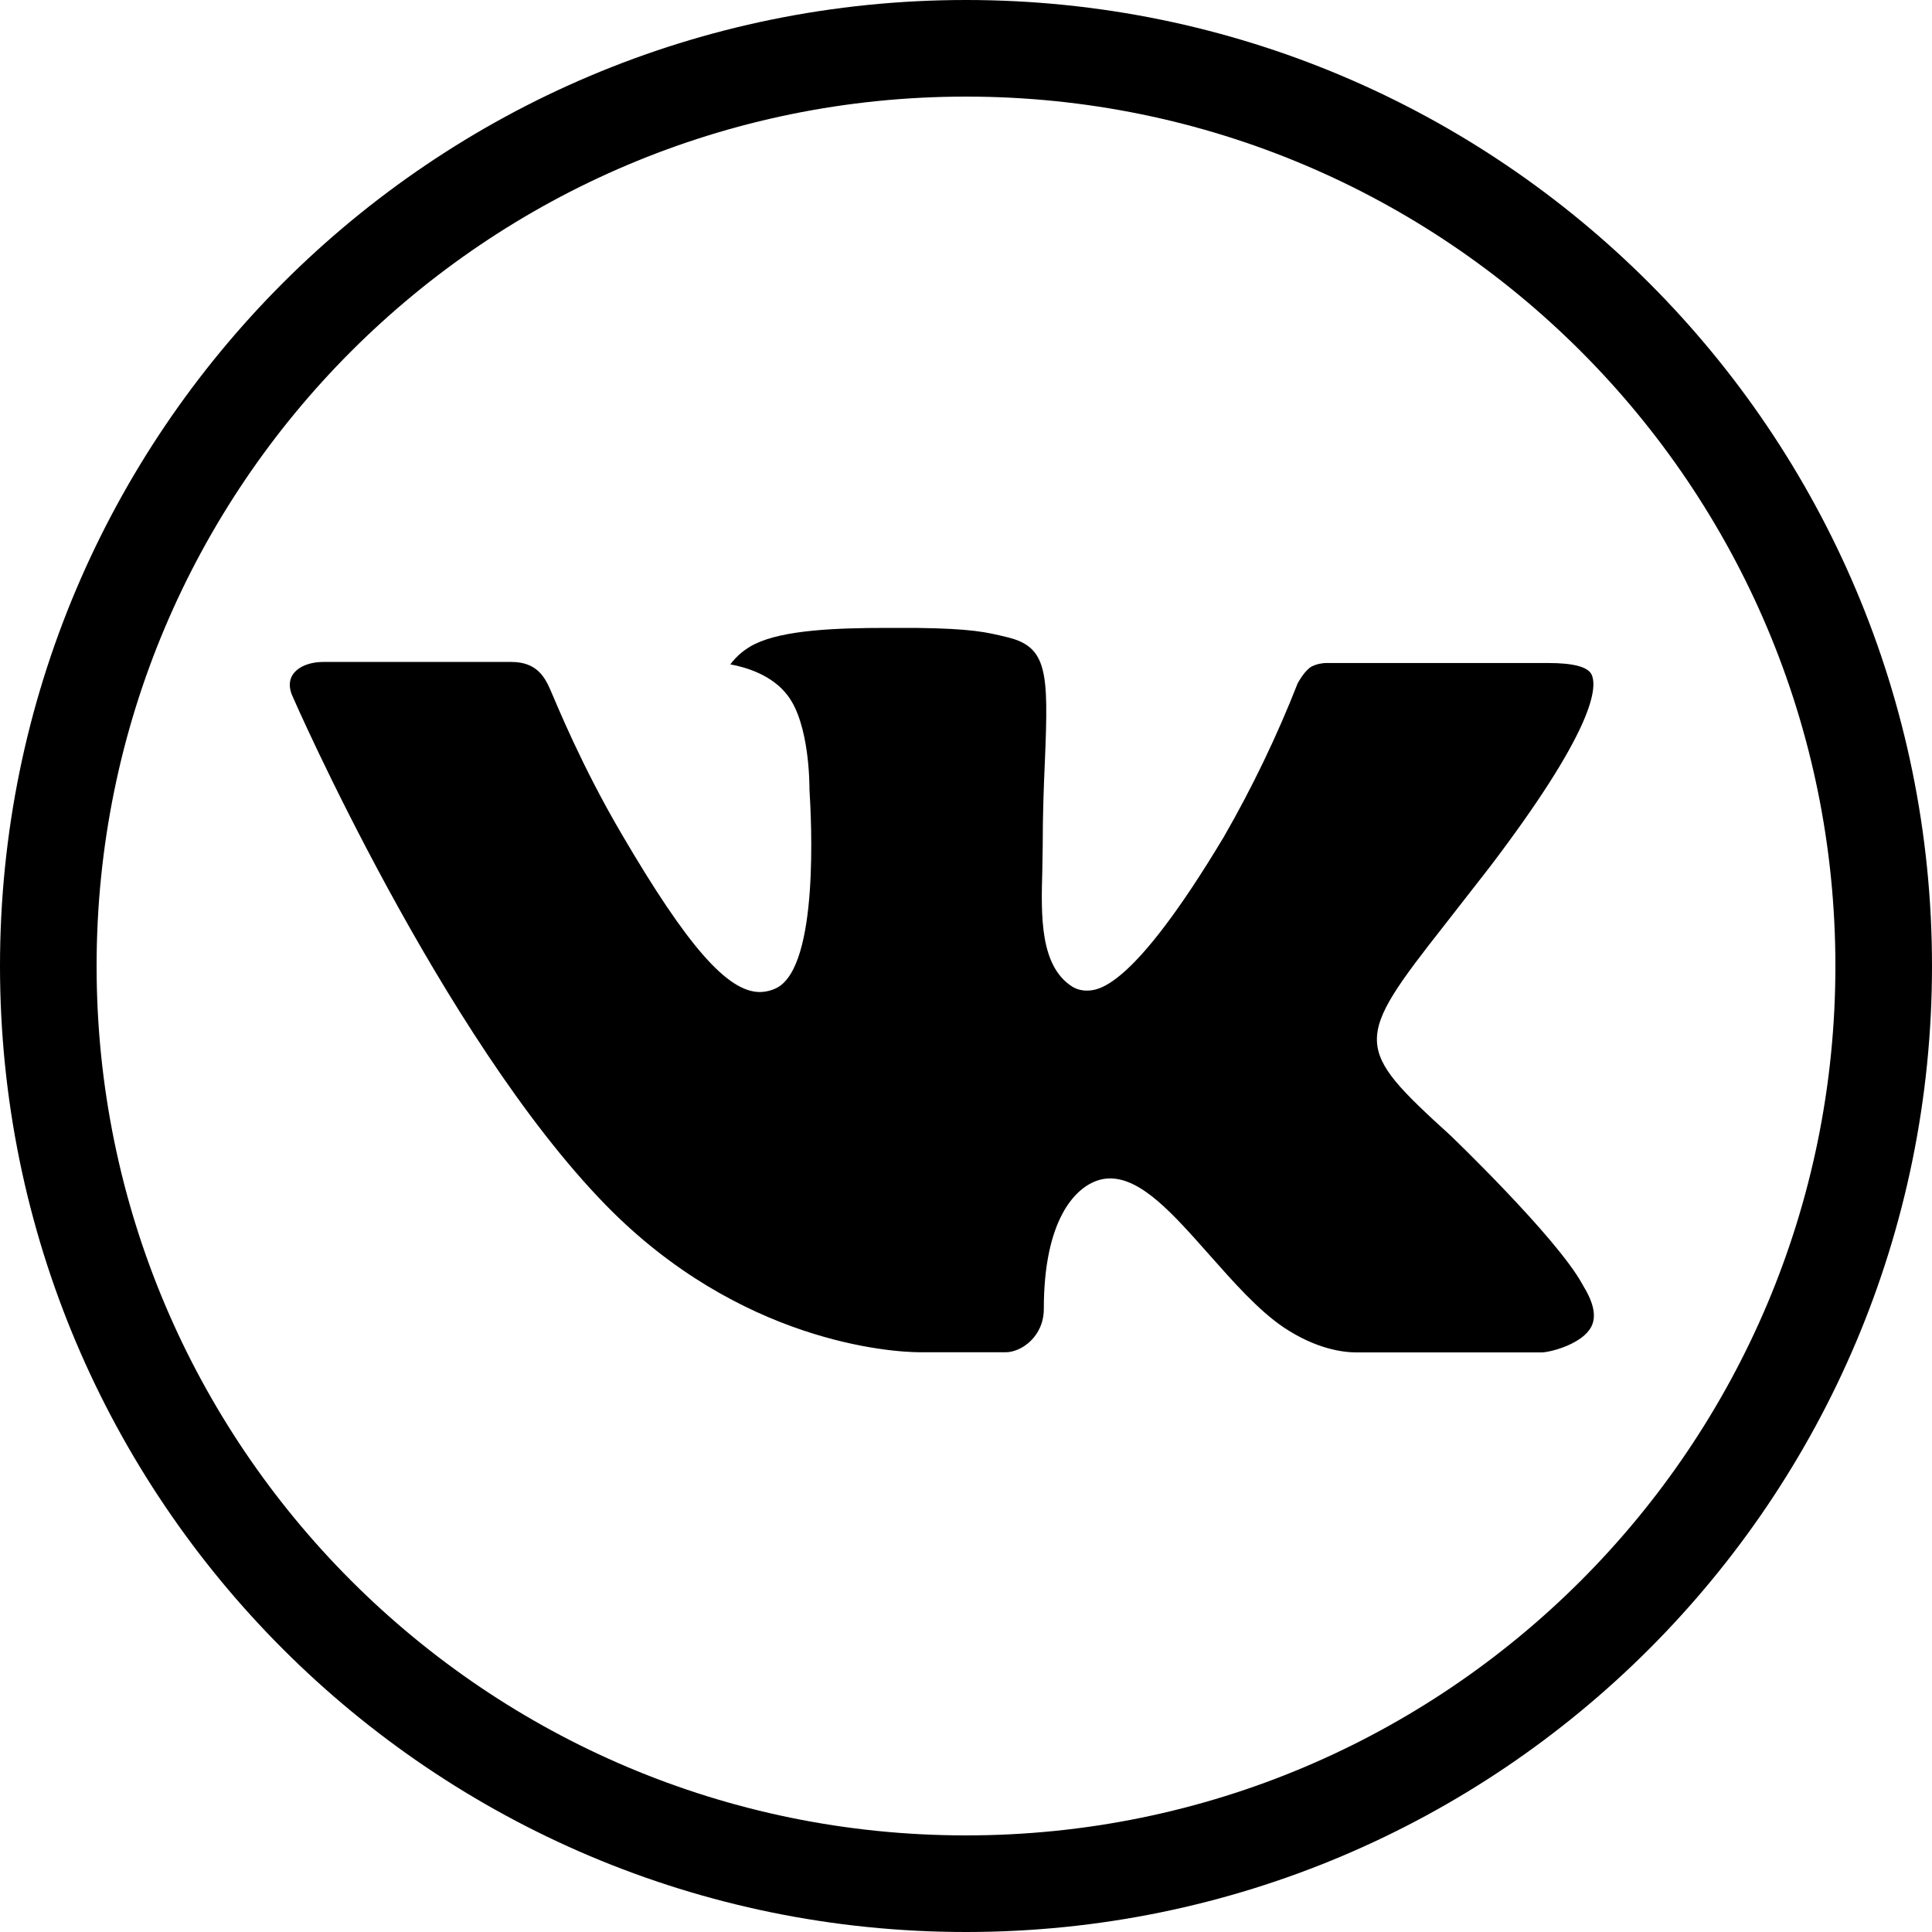
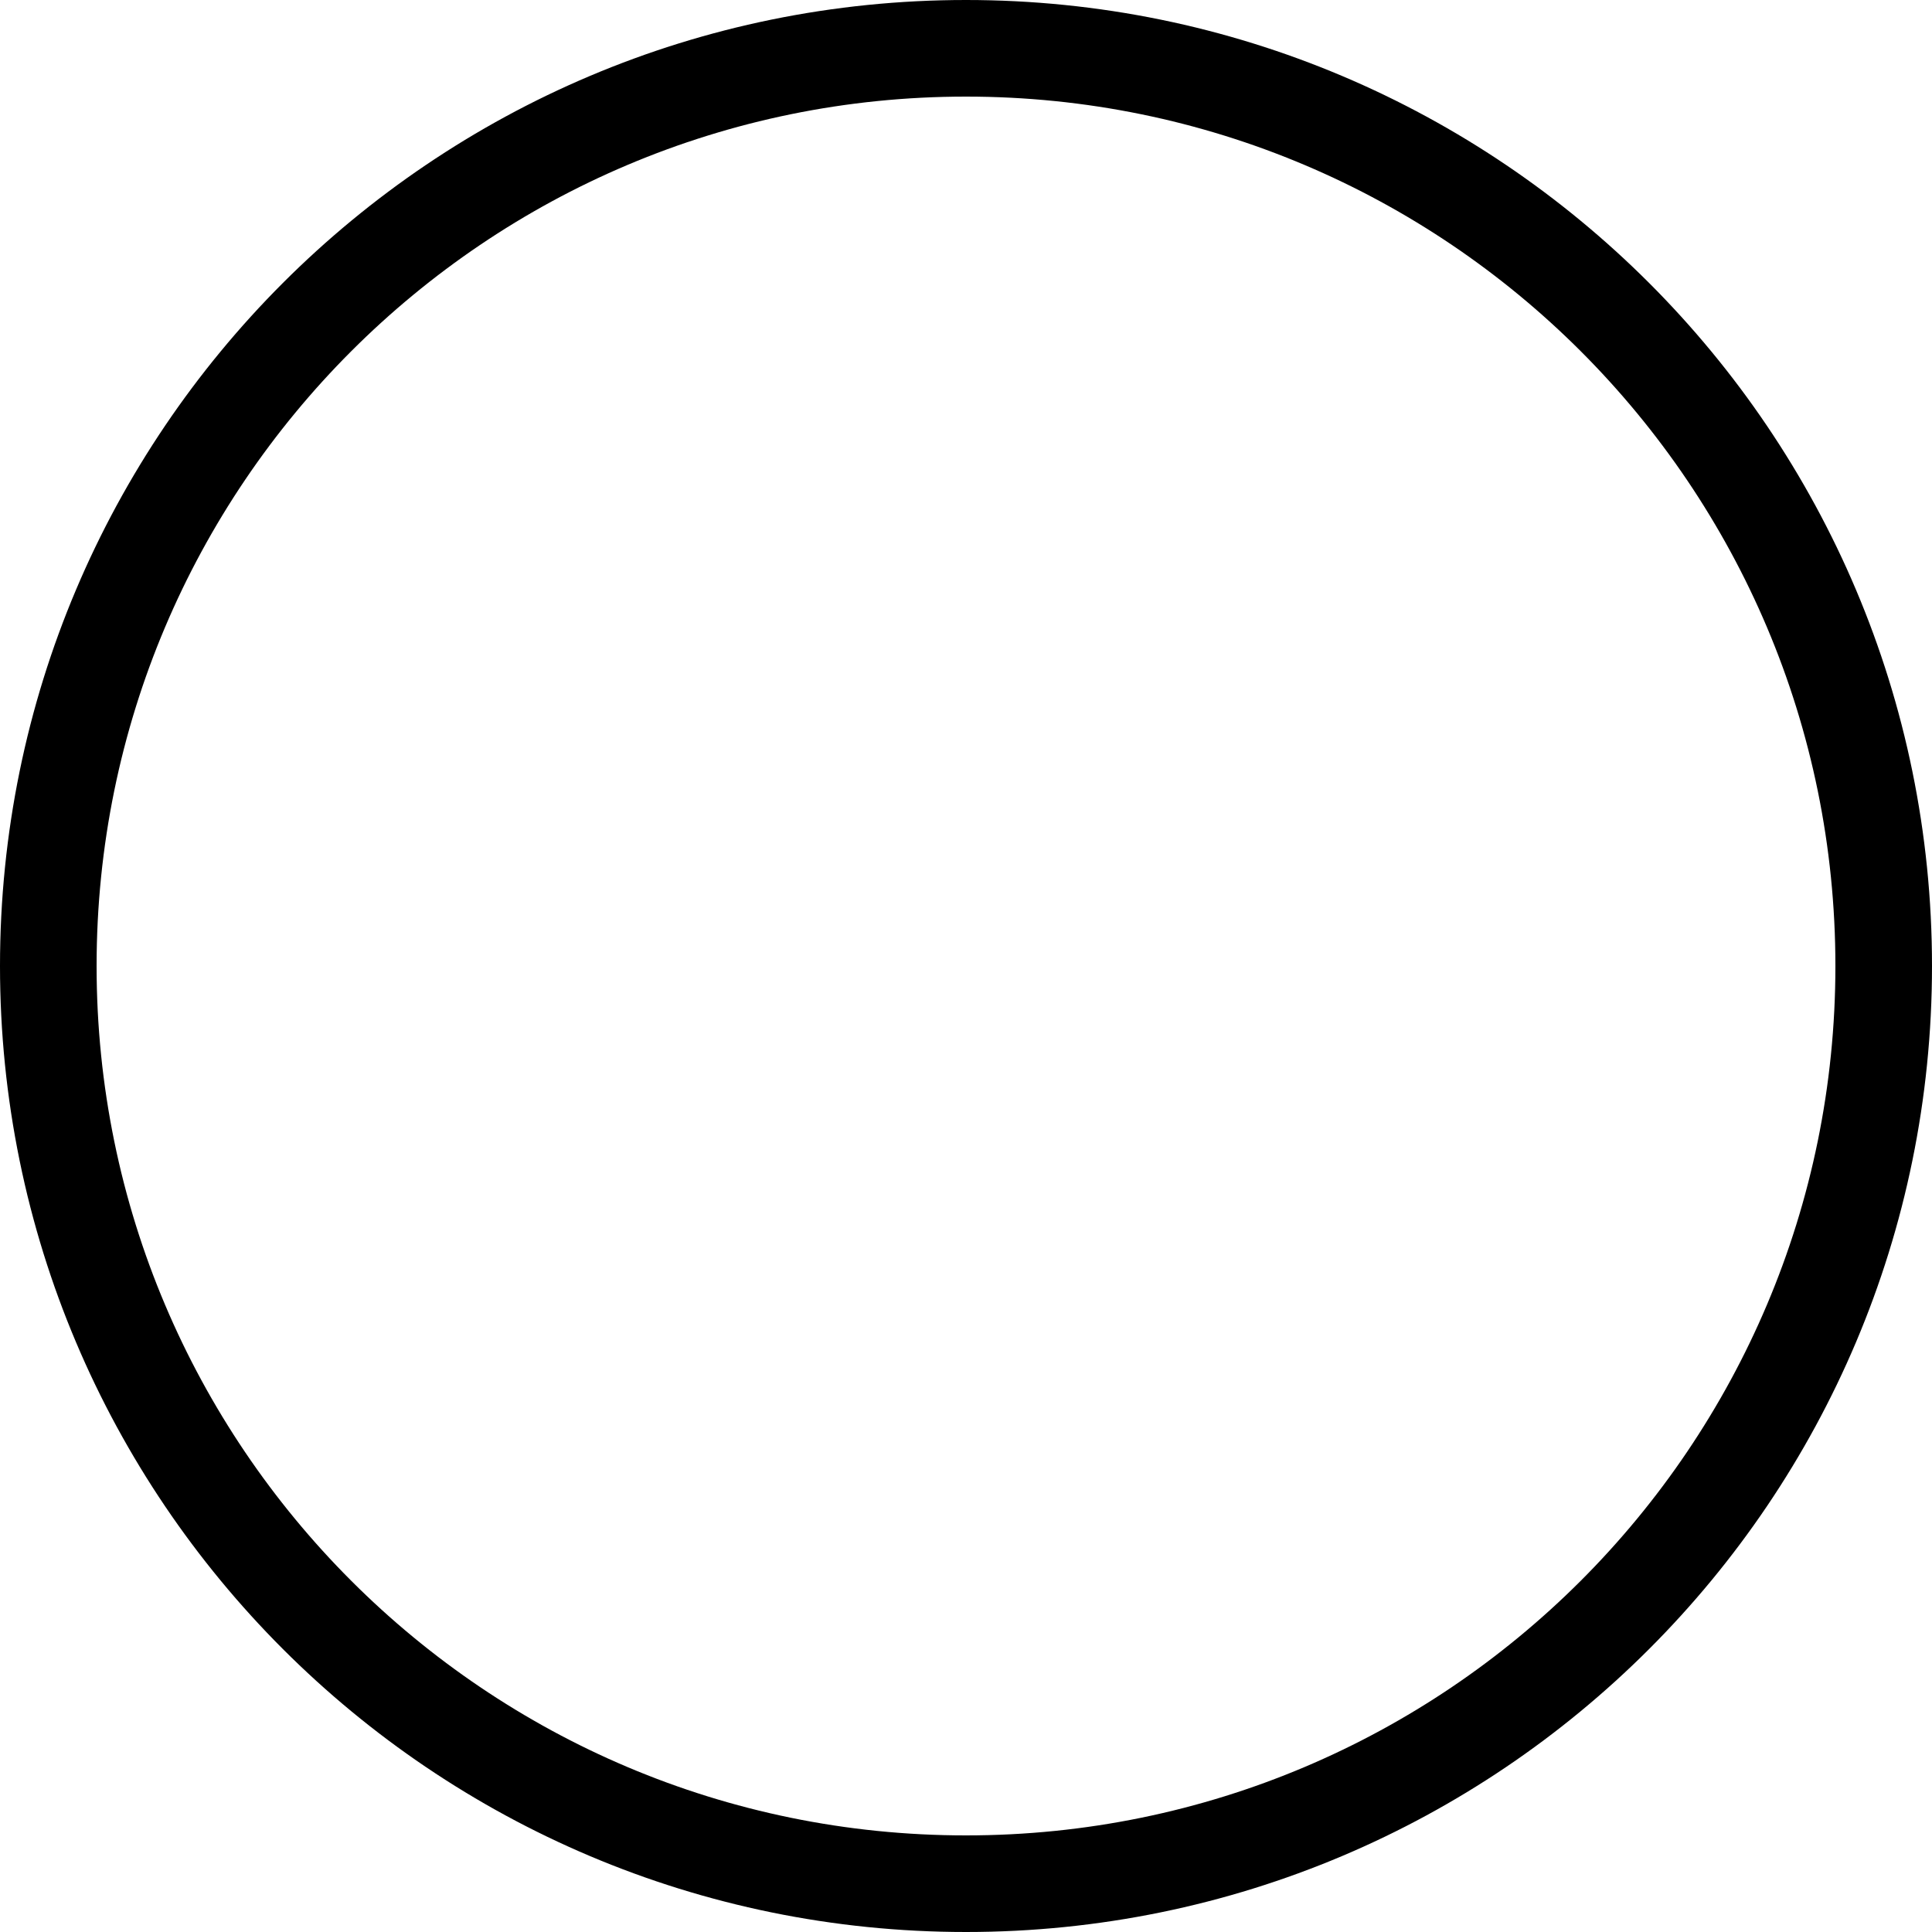
<svg xmlns="http://www.w3.org/2000/svg" width="40" height="40" viewBox="0 0 40 40" fill="none">
  <g clip-path="url(#clip0_8_494)">
    <path d="M1 20C1 9.506 9.506 1 20 1C30.494 1 39 9.506 39 20C39 30.494 30.494 39 20 39C9.506 39 1 30.494 1 20Z" stroke="black" stroke-width="2" />
-     <path d="M30.033 23.511C30.033 23.511 32.217 25.605 32.755 26.578C32.77 26.598 32.778 26.618 32.783 26.628C33.002 26.985 33.053 27.263 32.945 27.47C32.765 27.815 32.148 27.985 31.937 28H28.078C27.811 28 27.25 27.933 26.571 27.478C26.049 27.123 25.536 26.542 25.035 25.976L25.032 25.973C24.284 25.128 23.636 24.398 22.982 24.398C22.899 24.398 22.817 24.411 22.738 24.436C22.244 24.591 21.611 25.276 21.611 27.1C21.611 27.67 21.148 27.997 20.821 27.997H19.054C18.452 27.997 15.316 27.793 12.538 24.945C9.137 21.459 6.076 14.465 6.05 14.4C5.857 13.947 6.256 13.705 6.69 13.705H10.588C11.107 13.705 11.277 14.012 11.396 14.285C11.534 14.602 12.044 15.864 12.88 17.284C14.236 19.599 15.066 20.539 15.733 20.539C15.858 20.537 15.98 20.506 16.09 20.449C16.96 19.979 16.798 16.967 16.759 16.342C16.759 16.224 16.757 14.995 16.312 14.405C15.993 13.977 15.45 13.815 15.121 13.755C15.254 13.576 15.429 13.431 15.633 13.332C16.229 13.043 17.305 13 18.372 13H18.966C20.124 13.015 20.422 13.088 20.842 13.19C21.691 13.387 21.709 13.92 21.634 15.742C21.611 16.259 21.588 16.844 21.588 17.534C21.588 17.684 21.58 17.844 21.58 18.014L21.58 18.021C21.554 18.947 21.525 19.995 22.198 20.426C22.285 20.48 22.387 20.508 22.491 20.509C22.725 20.509 23.43 20.509 25.338 17.327C25.927 16.303 26.439 15.238 26.869 14.142C26.908 14.077 27.021 13.877 27.155 13.8C27.253 13.751 27.363 13.726 27.474 13.727H32.055C32.554 13.727 32.897 13.8 32.961 13.987C33.074 14.285 32.94 15.192 30.849 17.944L29.915 19.142C28.019 21.556 28.019 21.679 30.033 23.511Z" fill="black" />
  </g>
  <defs>
    <clipPath id="clip0_8_494">
      <rect width="40" height="40" fill="white" />
    </clipPath>
  </defs>
</svg>